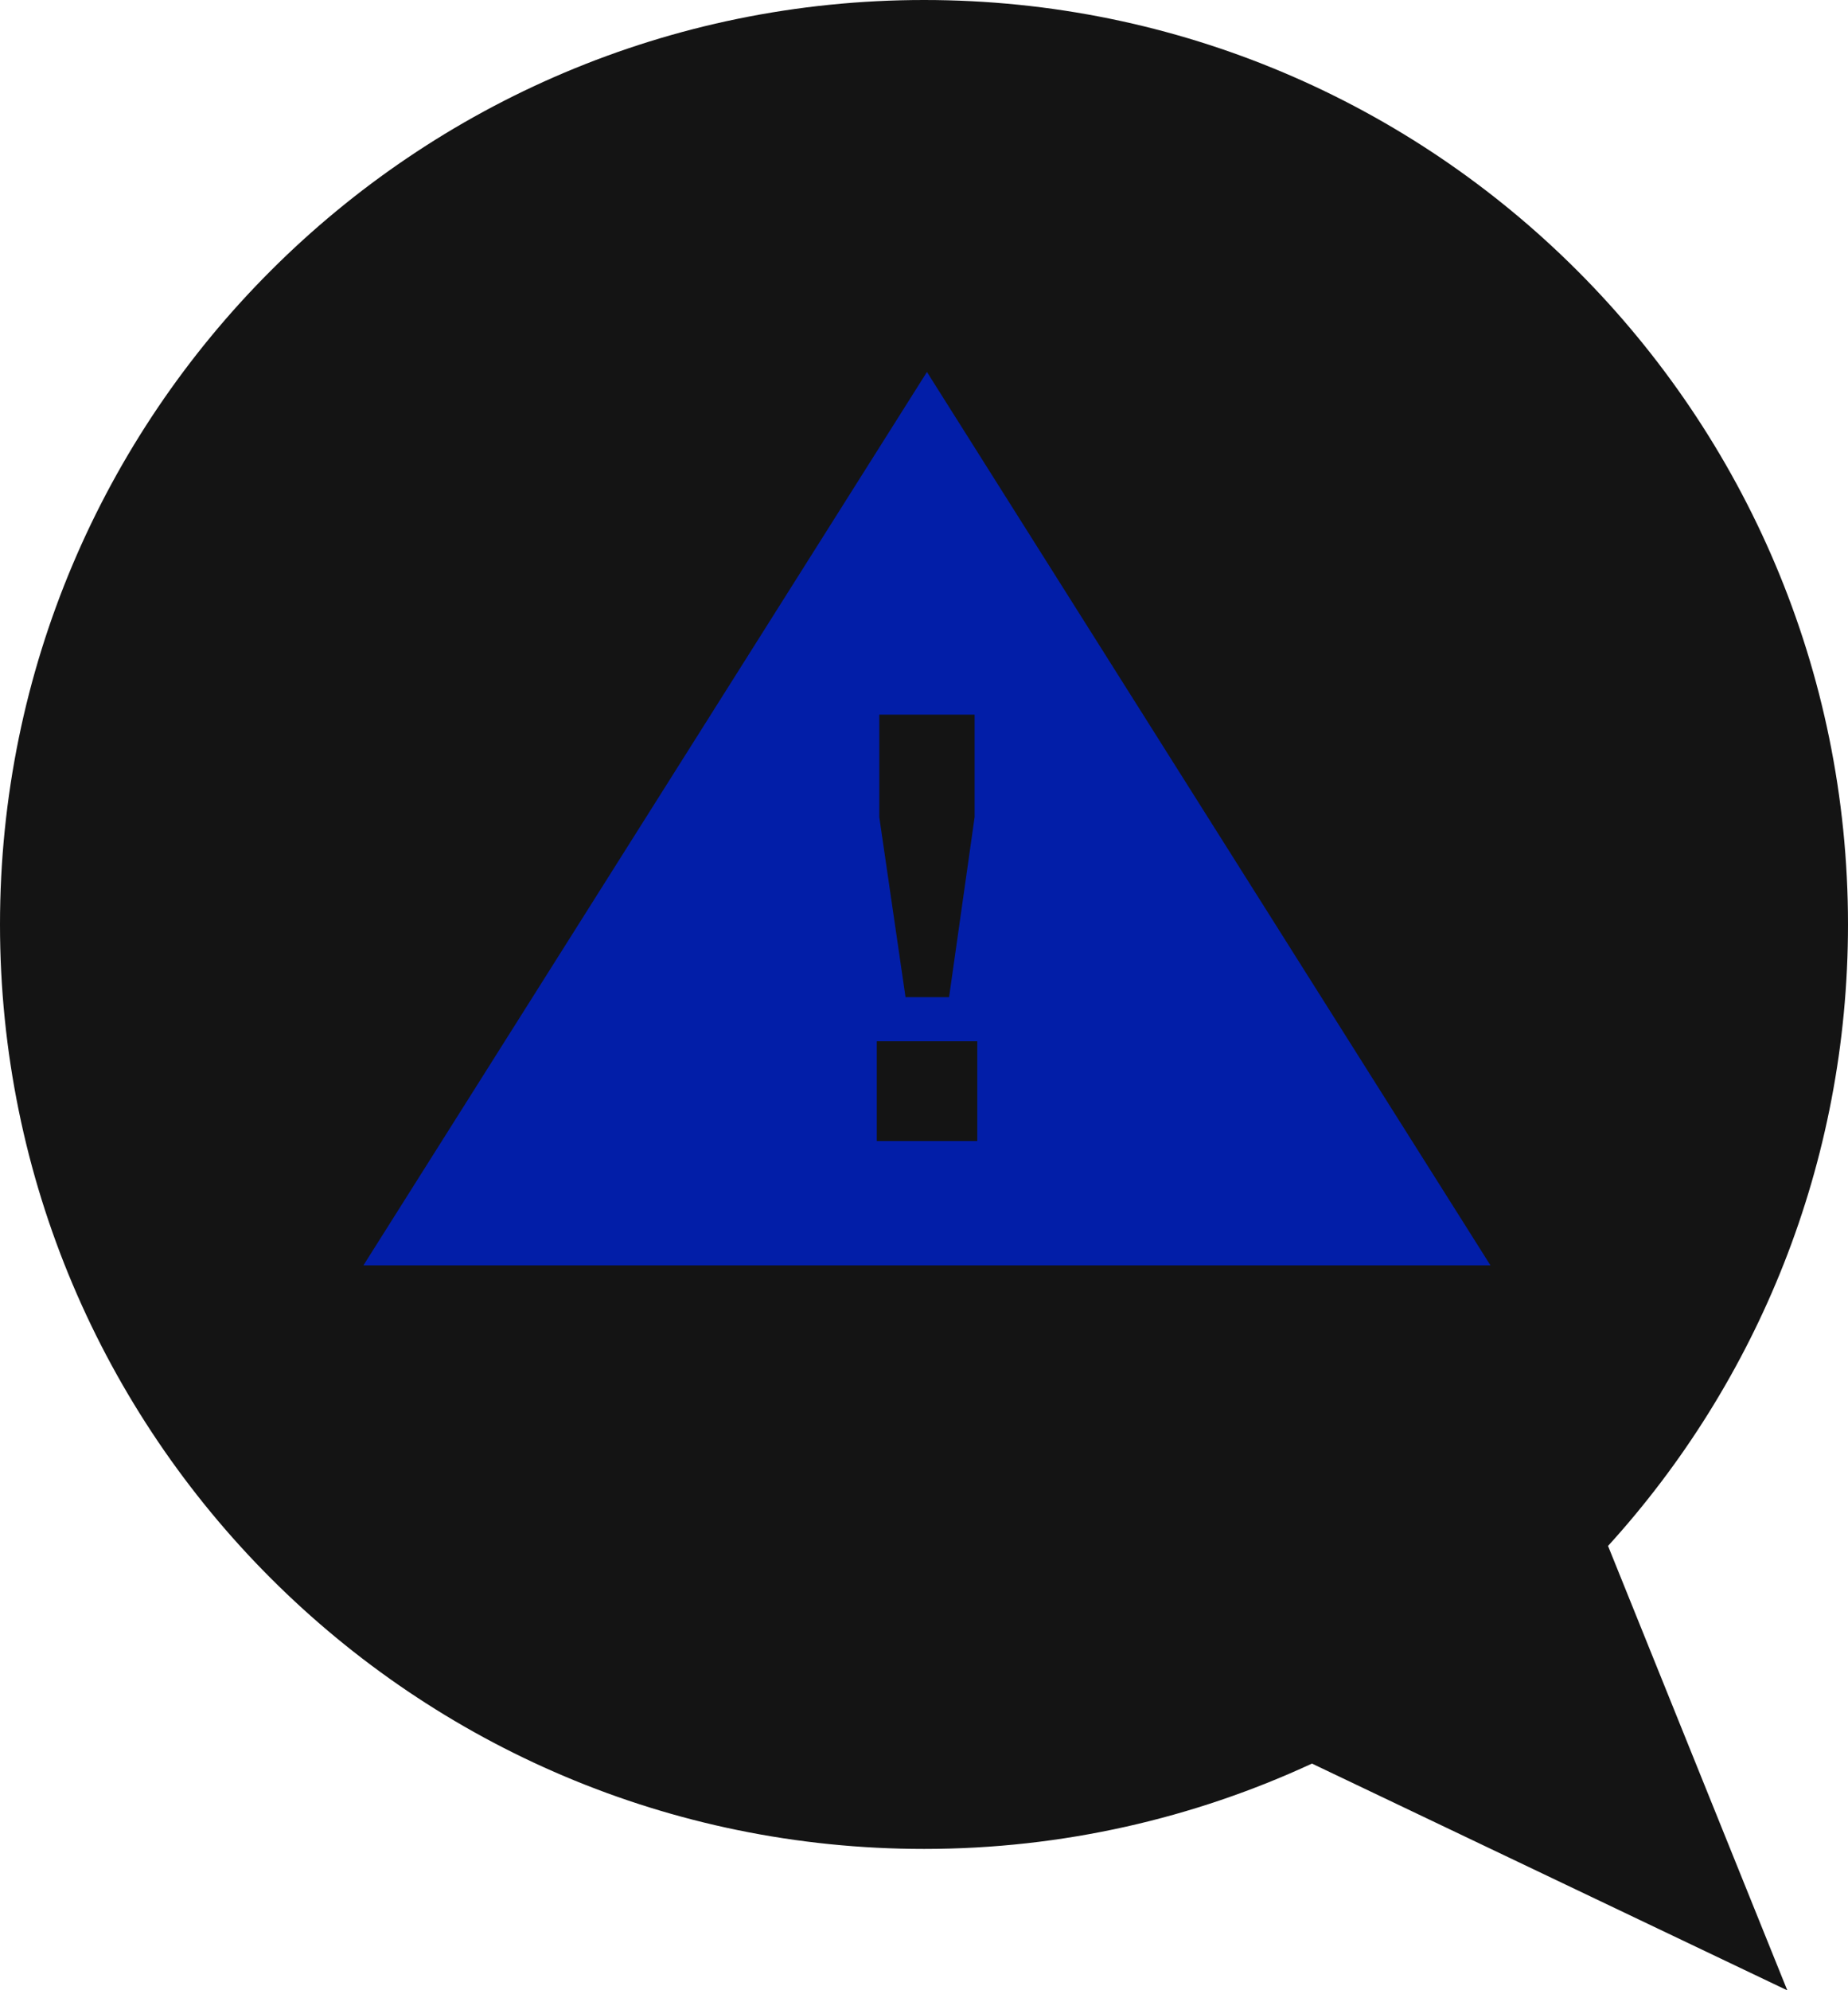
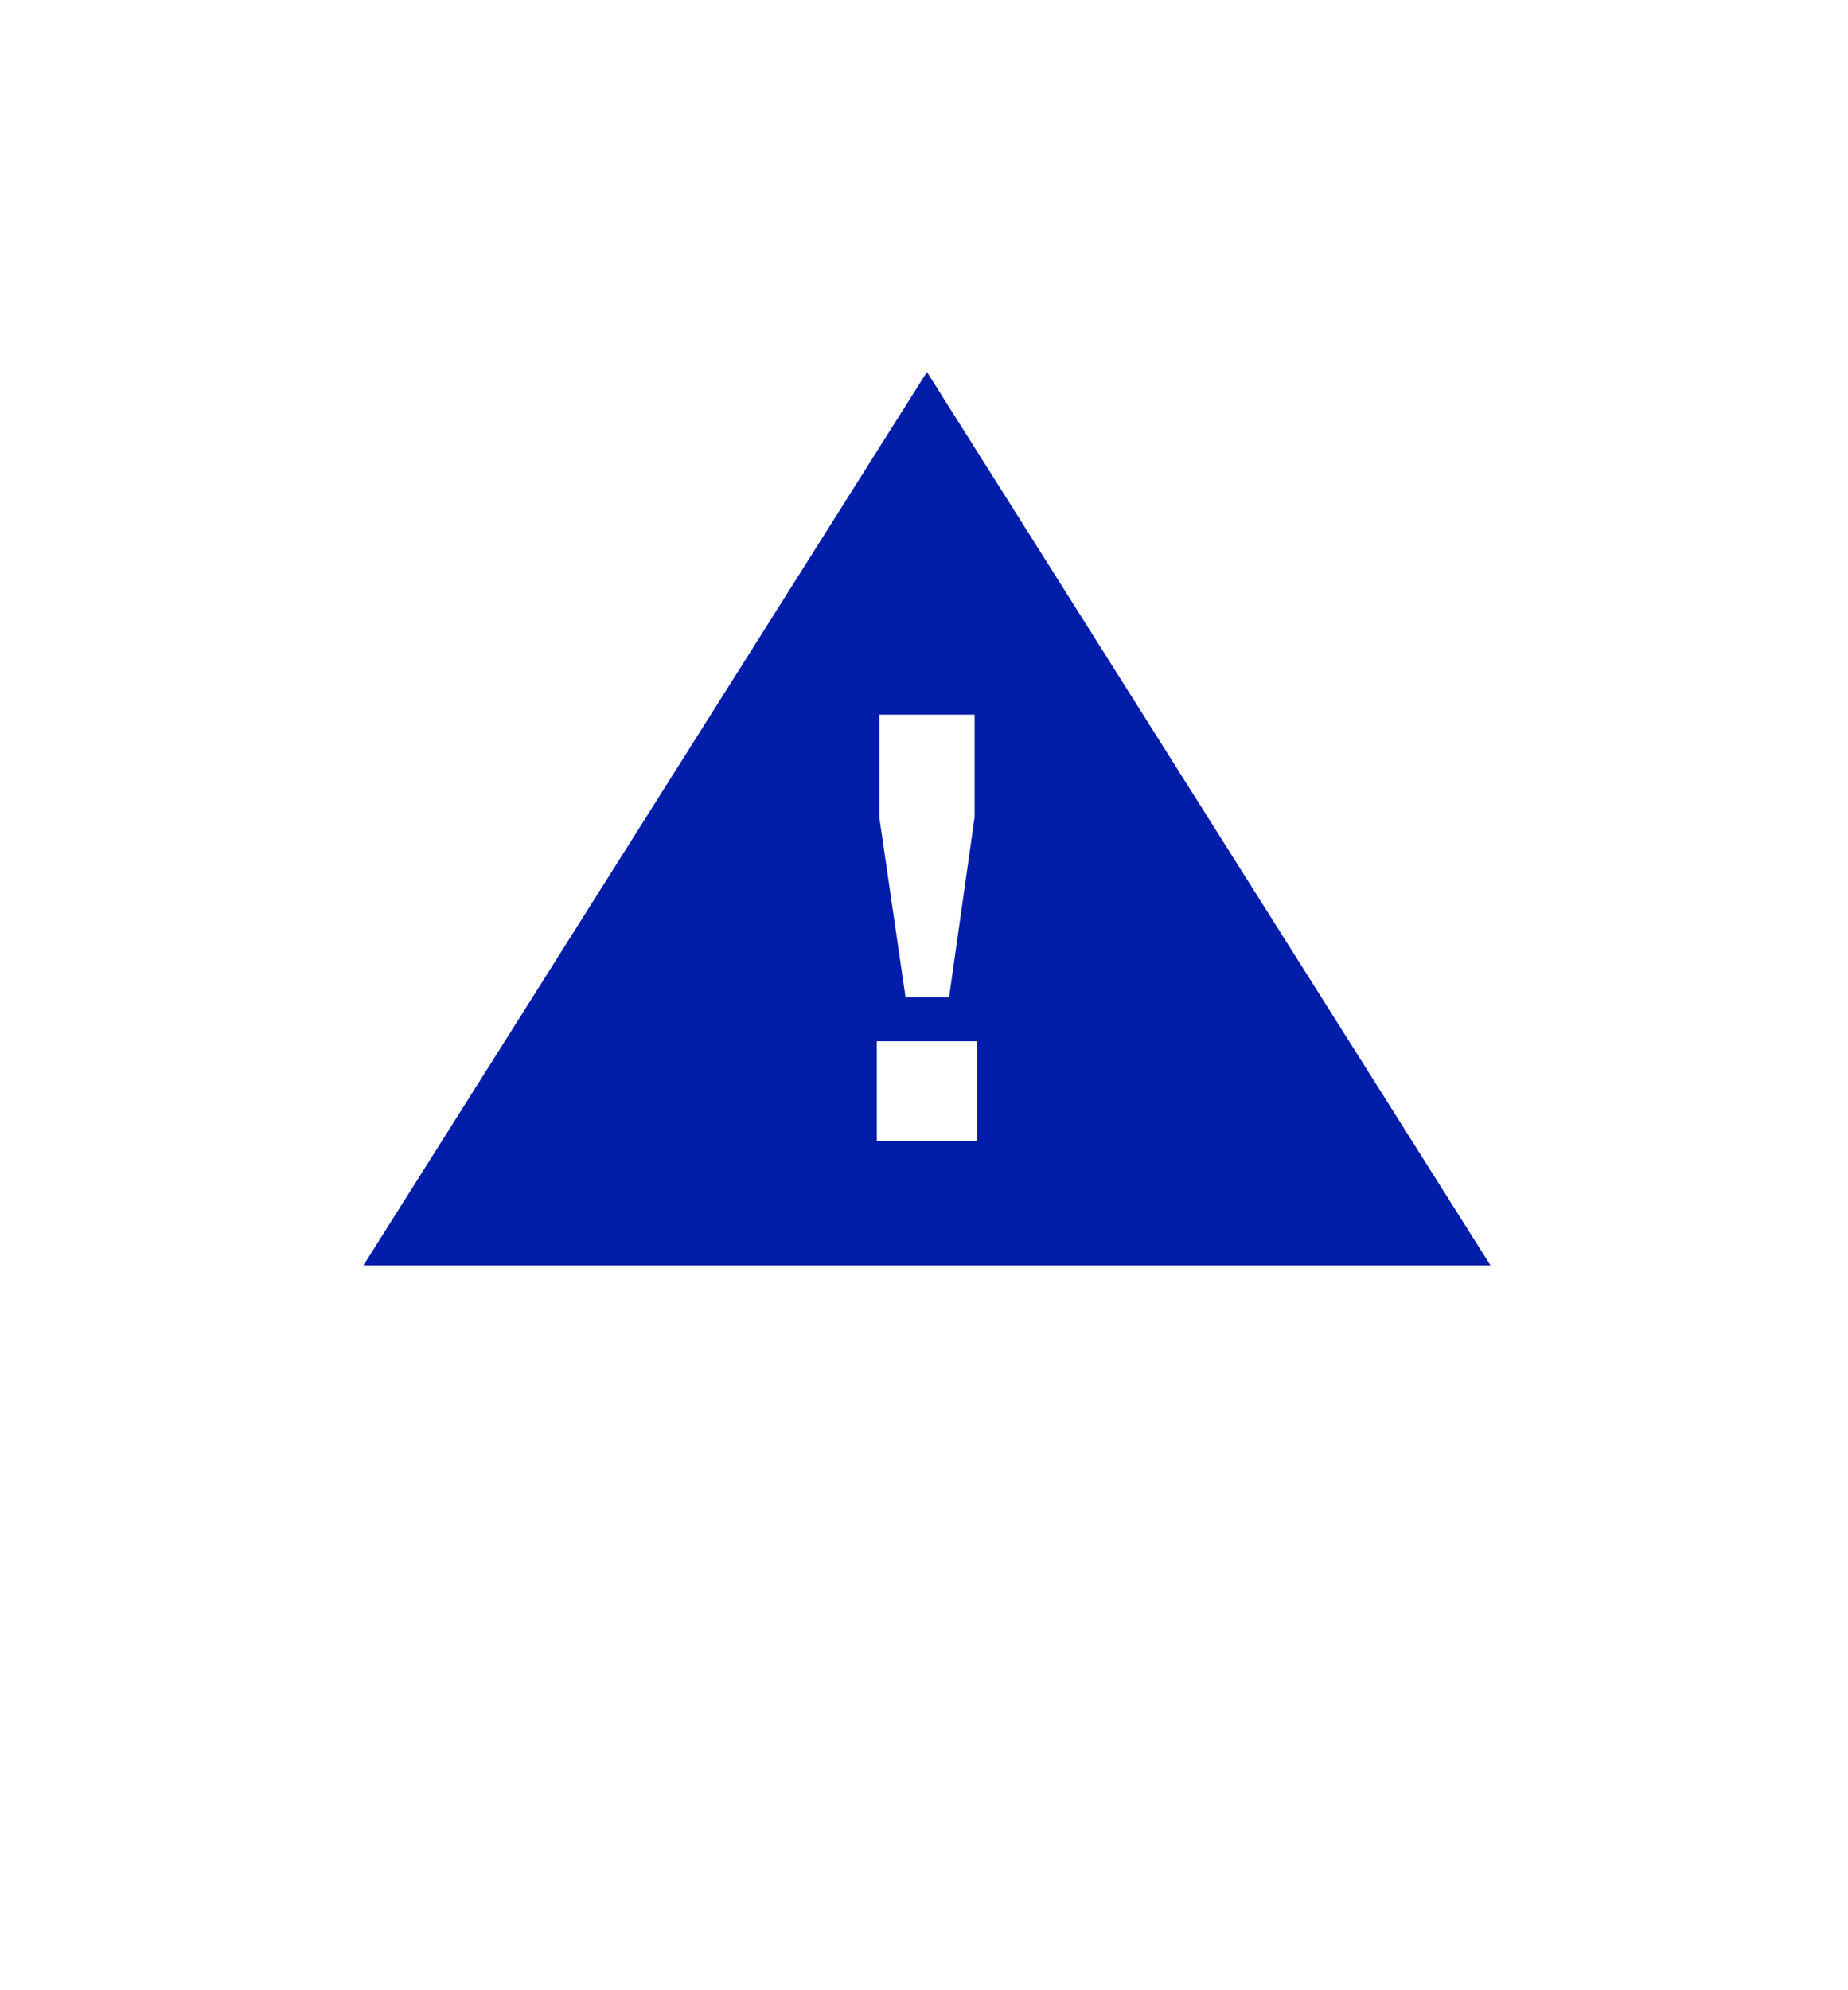
<svg xmlns="http://www.w3.org/2000/svg" id="Calque_2" data-name="Calque 2" viewBox="0 0 103.53 111.45">
  <defs>
    <style>      .cls-1 {        fill: #021ea8;      }      .cls-2 {        fill: #141414;      }    </style>
  </defs>
  <g id="Calque_1-2" data-name="Calque 1">
    <g>
-       <path class="cls-2" d="m90.08,86.58c8.36-9.19,13.45-21.41,13.45-34.81C103.53,23.18,80.36,0,51.77,0S0,23.18,0,51.77s23.18,51.77,51.77,51.77c7.76,0,15.12-1.72,21.73-4.78l26.63,12.7-10.04-24.88Z" />
-       <path class="cls-1" d="m51.93,20.83l-31.57,50.03h63.14l-31.57-50.03Zm-2.67,19.19h5.34v5.74l-1.43,10.08h-2.44l-1.47-10.08v-5.74Zm-.14,23.88v-5.59h5.63v5.59h-5.63Z" />
+       <path class="cls-1" d="m51.93,20.83l-31.57,50.03h63.14l-31.57-50.03Zm-2.67,19.19h5.34v5.74l-1.43,10.08h-2.44l-1.47-10.08v-5.74Zm-.14,23.88v-5.59h5.63v5.59h-5.63" />
    </g>
  </g>
</svg>